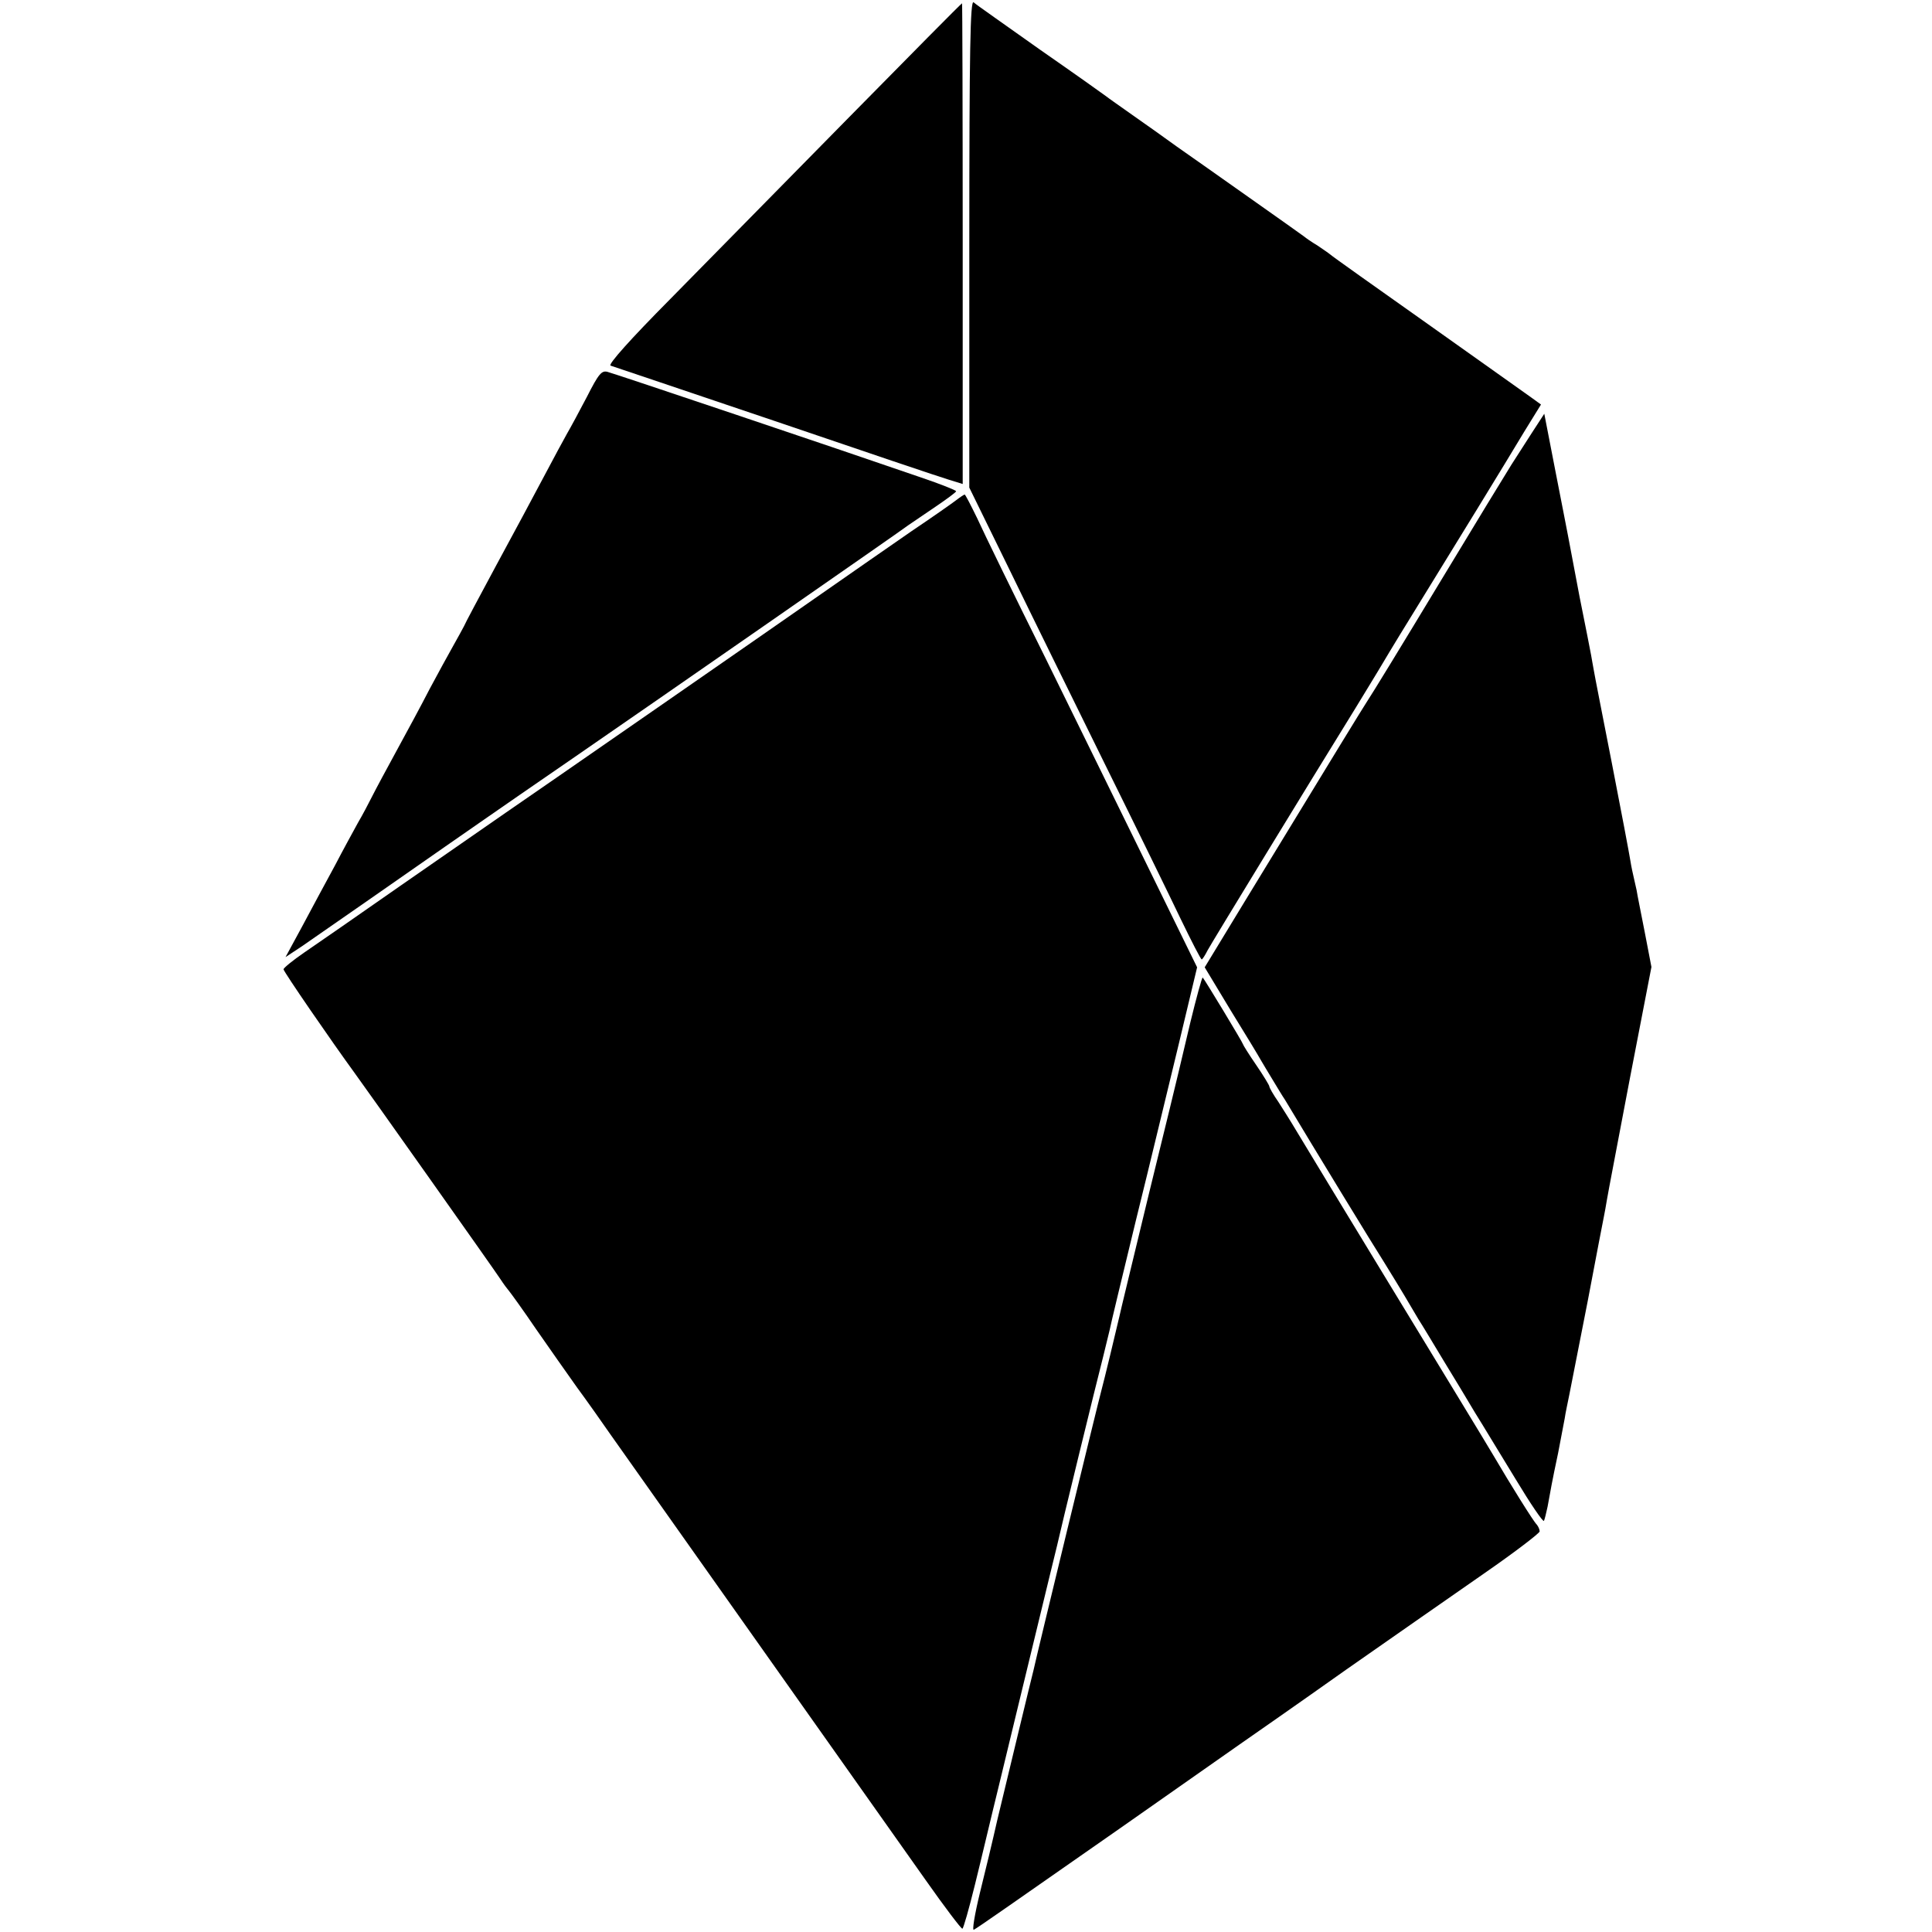
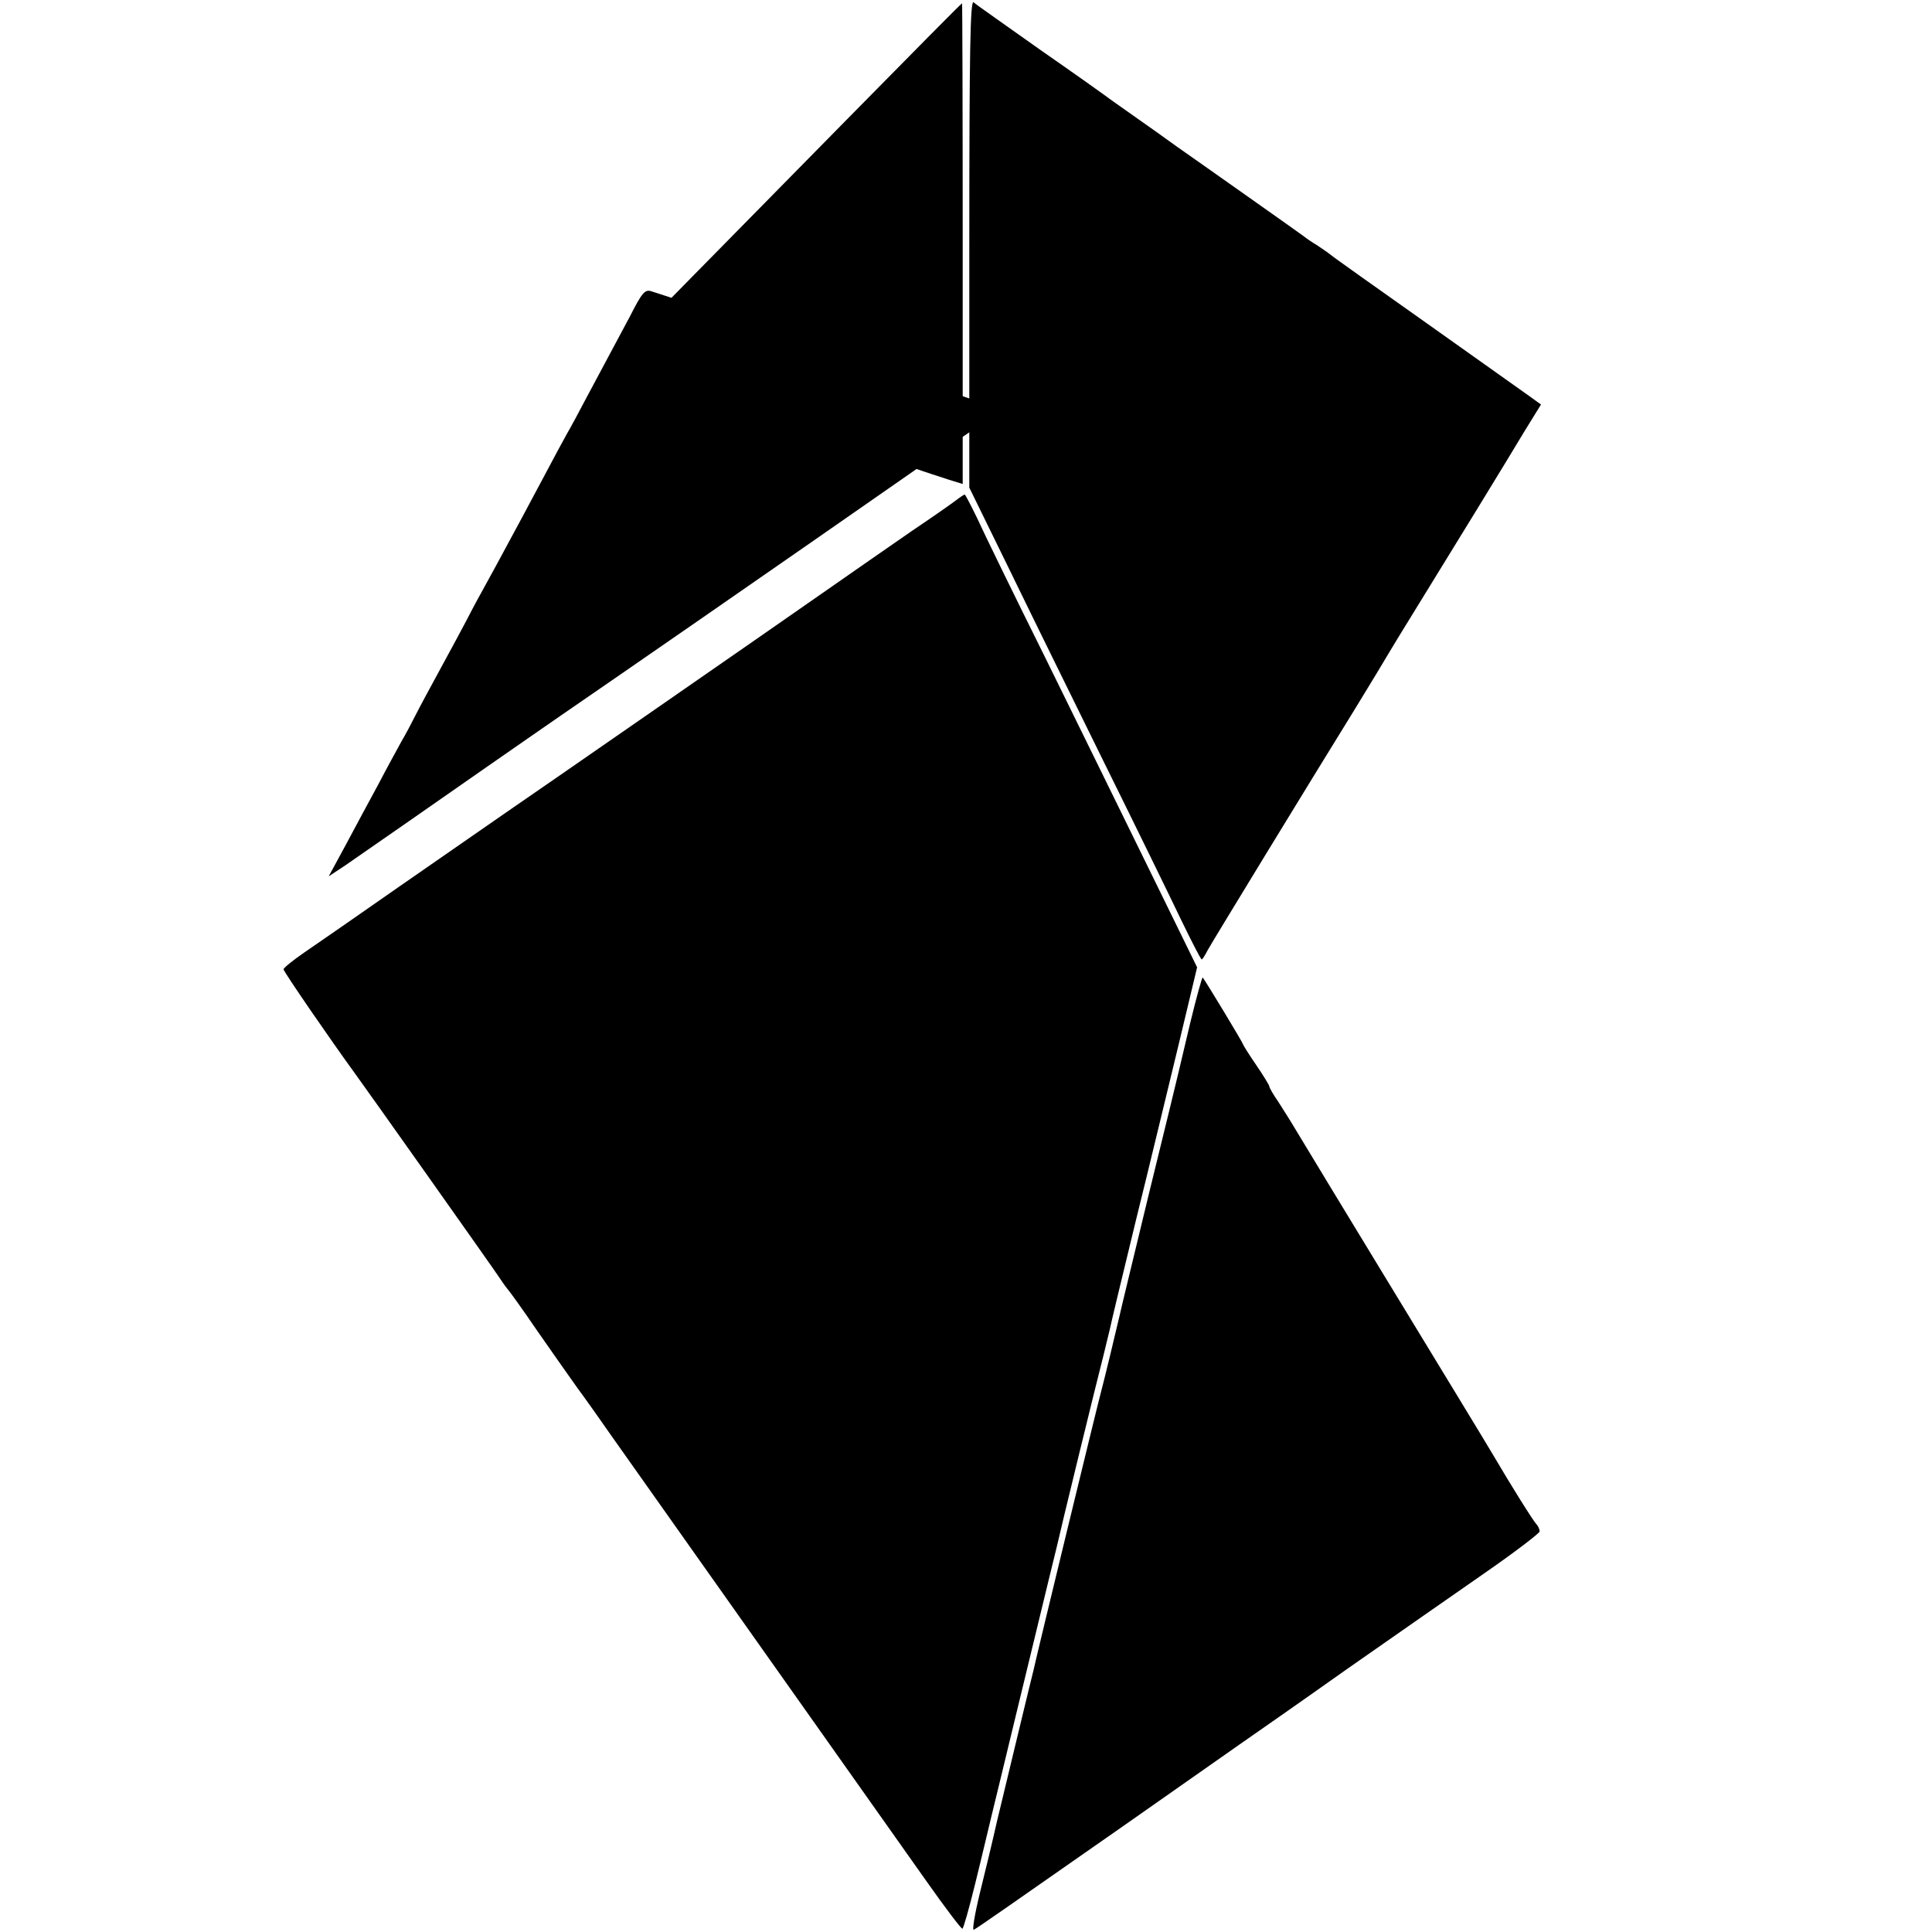
<svg xmlns="http://www.w3.org/2000/svg" height="586pt" preserveAspectRatio="xMidYMid meet" viewBox="0 0 586 586" width="586pt">
  <g transform="matrix(.1 0 0 -.1 0 586)">
    <path d="m2940 5121v-740l119-243c65-134 196-400 291-593 95-192 199-405 231-472 33-68 61-123 64-123 2 0 10 12 18 28 13 24 306 504 447 732 29 47 60 99 70 115 10 17 53 89 97 160 132 214 295 480 347 567l50 81-29 21c-16 11-157 112-314 223s-291 206-296 211c-6 5-24 17-40 28-17 10-34 22-40 27-5 4-80 57-165 117s-184 130-220 155c-36 26-96 69-135 96-38 27-74 52-80 57-5 4-95 68-200 141-104 74-196 138-202 144-10 7-13-140-13-732z" />
    <path d="m2570 5499c-190-193-432-439-538-547-118-119-189-198-180-201 7-2 231-78 498-168 267-91 504-171 528-178l42-13v729c0 401-1 729-2 729-2 0-158-158-348-351z" />
-     <path d="m1780 4656c-23-44-50-94-60-111-9-16-41-75-70-130s-94-176-145-270c-50-93-95-177-98-185-4-8-19-35-33-60s-46-83-71-130c-24-47-69-130-99-185s-64-118-75-140-30-58-43-80c-12-22-44-80-70-130-27-49-71-132-99-184l-51-94 50 33c57 39 338 235 434 302 61 42 130 91 386 267 231 159 1010 700 1019 708 6 4 41 28 78 53s67 47 67 50-48 22-107 42c-258 89-930 315-950 320-18 5-27-5-63-76z" />
-     <path d="m4645 4545c-21-33-49-76-61-95s-111-181-219-360-207-341-220-360c-21-33-69-111-367-600l-124-204 79-131c44-71 85-139 91-150s23-38 36-60c14-23 30-50 37-60 88-147 270-445 302-495 22-36 50-81 61-100s30-51 42-71c13-20 47-77 76-125 30-49 73-120 96-159 24-38 79-130 124-203 44-73 82-129 85-125 2 4 7 24 11 43 9 49 13 74 32 163 8 42 17 90 20 105 2 15 9 47 14 72s30 153 56 285c25 132 47 247 49 256s6 32 9 50c3 19 35 185 70 370l65 336-20 104c-11 57-23 115-25 129-3 14-7 32-9 40s-7 31-10 50-28 152-56 295-53 270-55 283c-2 12-6 32-8 45-2 12-18 92-35 177-16 85-32 169-35 185-3 17-21 107-39 200l-33 170z" />
+     <path d="m1780 4656c-23-44-50-94-60-111-9-16-41-75-70-130s-94-176-145-270s-46-83-71-130c-24-47-69-130-99-185s-64-118-75-140-30-58-43-80c-12-22-44-80-70-130-27-49-71-132-99-184l-51-94 50 33c57 39 338 235 434 302 61 42 130 91 386 267 231 159 1010 700 1019 708 6 4 41 28 78 53s67 47 67 50-48 22-107 42c-258 89-930 315-950 320-18 5-27-5-63-76z" />
    <path d="m2899 4342c-13-10-73-52-134-93-92-64-149-103-315-219-61-43-844-586-916-635-49-34-193-134-320-222-126-88-257-179-291-202-35-24-63-47-63-51 0-7 146-219 216-315 28-38 426-600 442-625 9-14 21-30 27-37 5-6 42-57 80-113 39-56 95-136 125-178 31-42 76-106 101-142 45-64 751-1062 957-1353 57-81 107-147 111-147 3 0 20 60 38 133 18 72 50 209 73 302 23 94 70 291 106 438 36 148 67 277 70 288 9 42 120 497 140 574 8 33 17 70 20 82 2 12 38 161 79 330 42 169 100 412 131 539l55 230-142 290c-78 159-220 449-316 644-97 195-191 388-209 428-19 39-36 72-38 72s-14-8-27-18z" />
    <path d="m3610 2757c-18-78-35-146-36-152-1-5-41-170-89-365-47-195-88-363-90-374-9-39-46-193-55-226-9-32-195-798-205-845-3-11-23-94-45-185s-51-212-65-270c-13-58-37-158-53-222-16-66-24-115-18-111 16 9 100 68 441 306 165 116 329 231 365 256s181 126 322 226c142 99 332 232 423 295s165 120 165 125c0 6-4 15-9 21-9 8-80 122-131 209-18 31-171 282-334 550-84 138-251 413-279 460-7 11-24 39-39 62-16 23-28 44-28 48 0 3-18 33-40 65s-40 61-40 63c0 4-116 196-122 202-2 2-19-60-38-138z" />
  </g>
</svg>